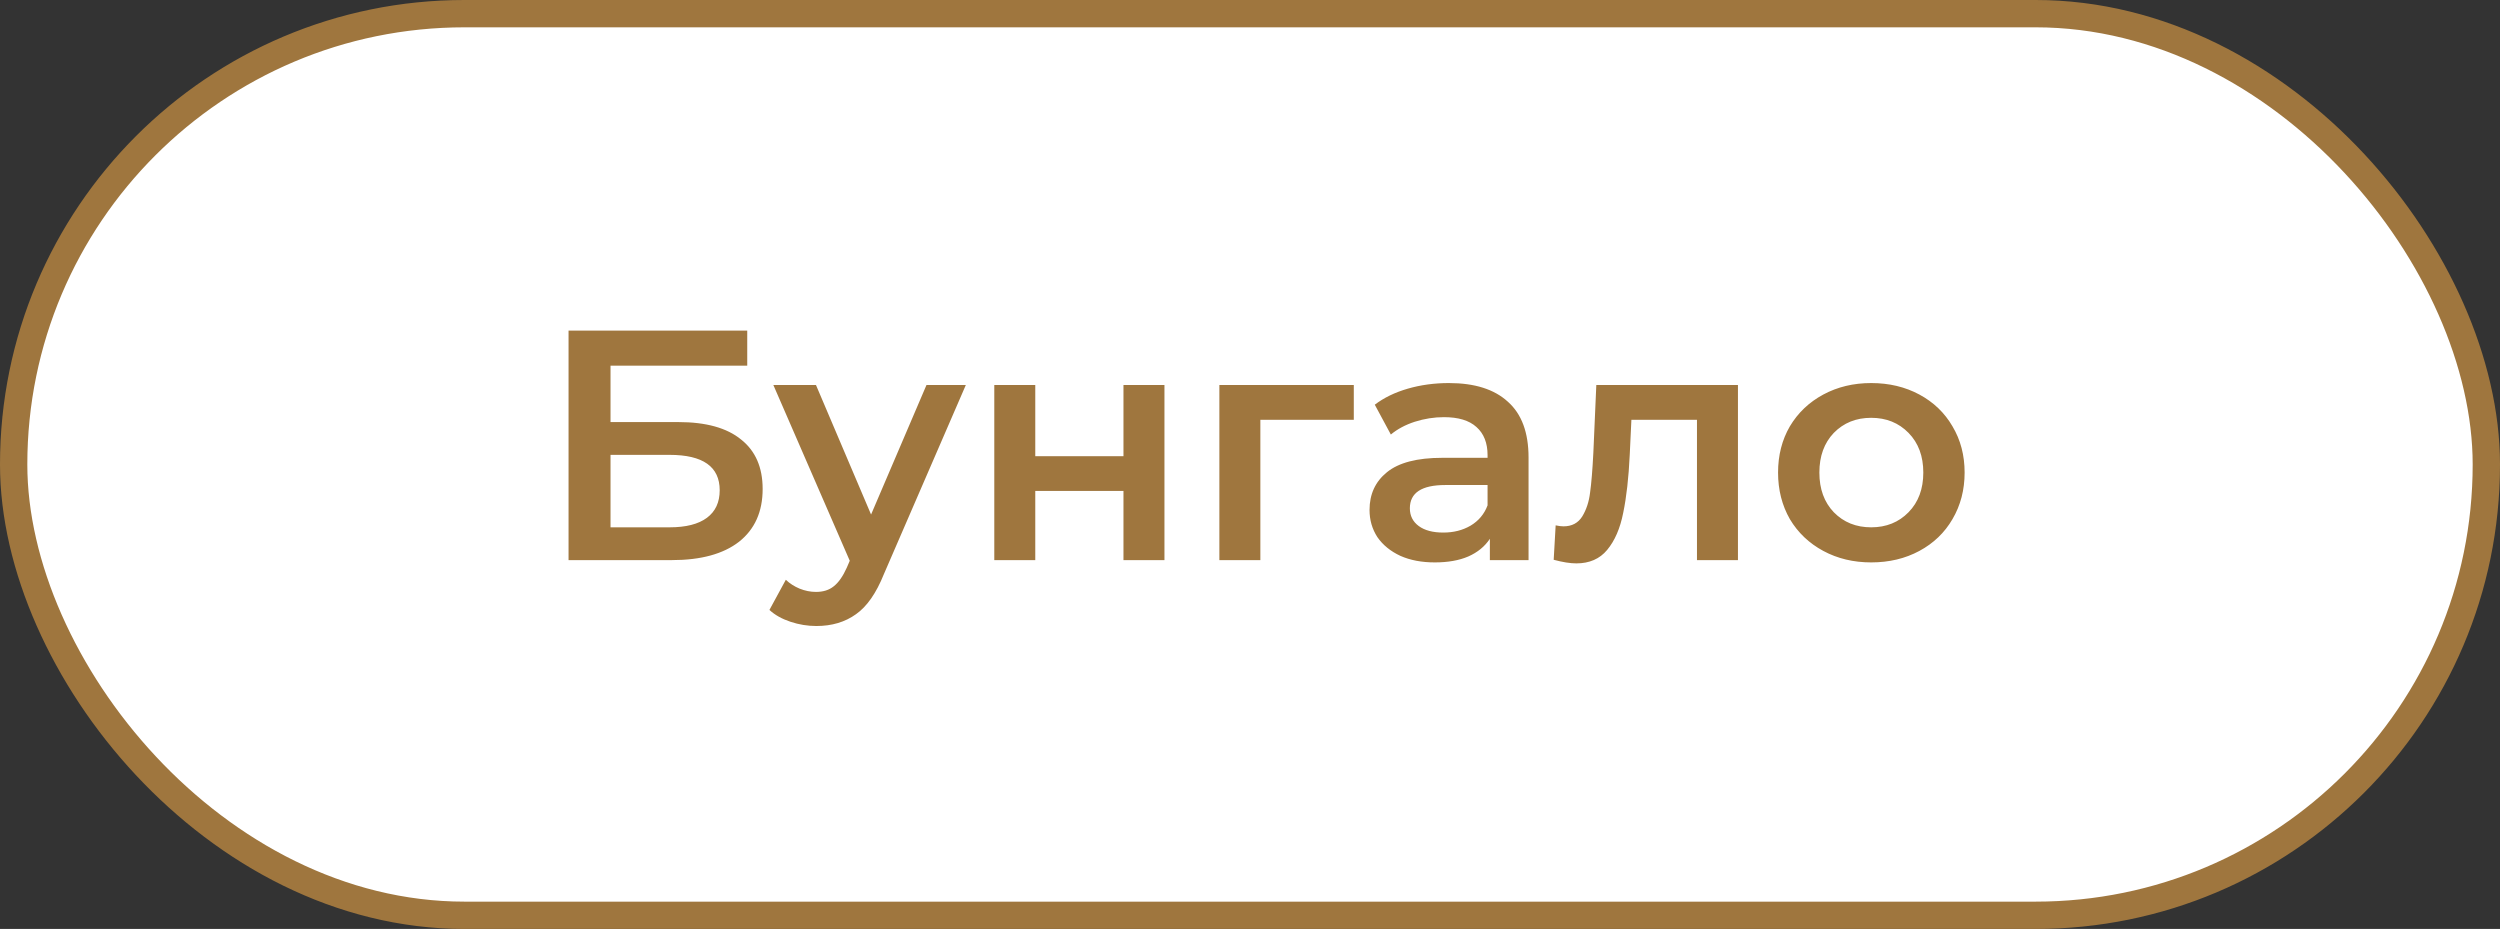
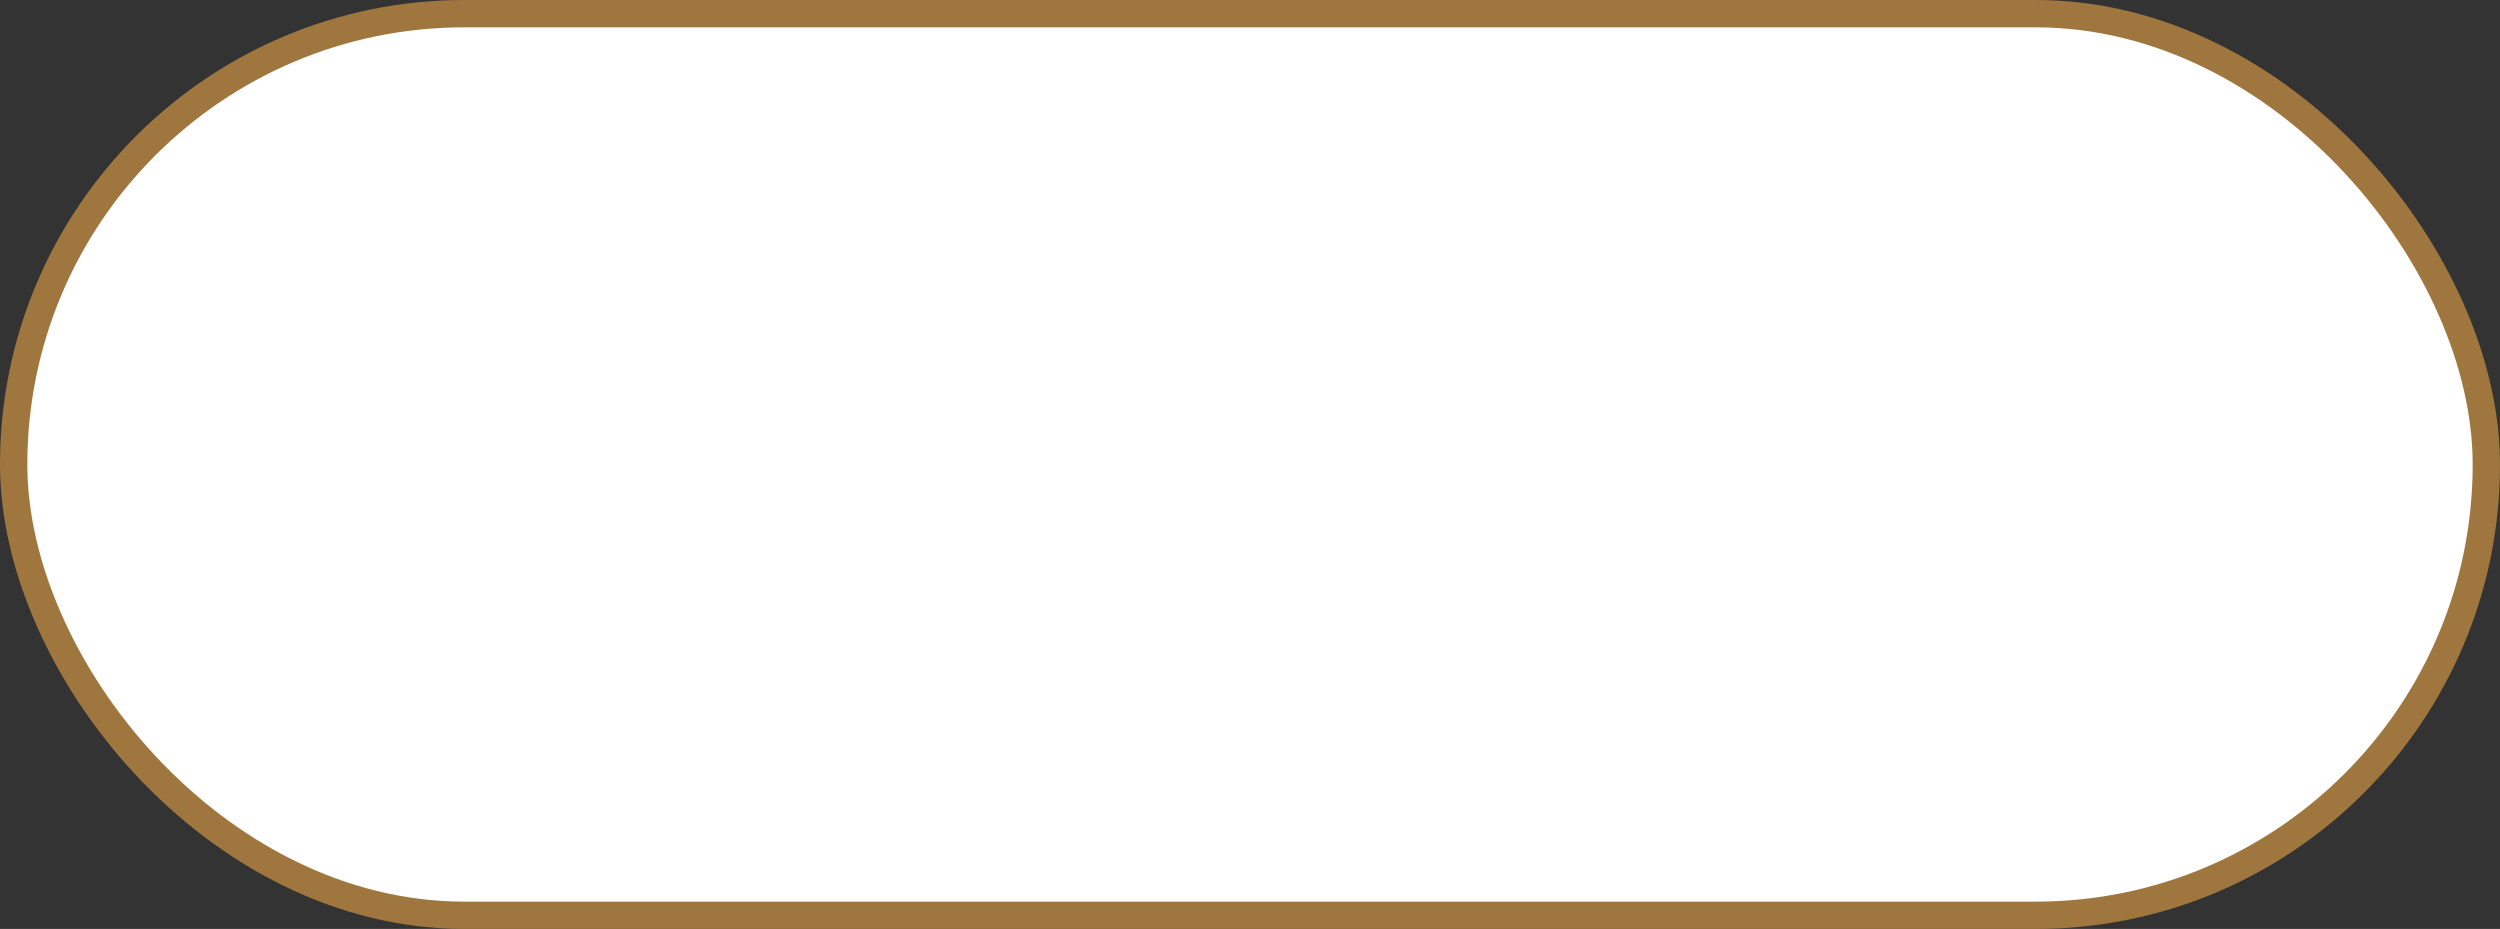
<svg xmlns="http://www.w3.org/2000/svg" width="183" height="68" viewBox="0 0 183 68" fill="none">
  <rect x="0" y="0" width="183" height="68" fill="#333333" stroke="none" />
  <rect x="1" y="1" width="181" height="66" rx="33" fill="white" stroke="#9F763E" stroke-width="2" />
-   <path d="M41.618 24.2H54.698V26.768H44.69V30.896H49.658C51.674 30.896 53.202 31.32 54.242 32.168C55.298 33 55.826 34.208 55.826 35.792C55.826 37.456 55.25 38.744 54.098 39.656C52.946 40.552 51.306 41 49.178 41H41.618V24.2ZM49.01 38.6C50.21 38.6 51.122 38.368 51.746 37.904C52.37 37.44 52.682 36.768 52.682 35.888C52.682 34.16 51.458 33.296 49.01 33.296H44.69V38.6H49.01ZM70.698 28.184L64.698 42.032C64.138 43.424 63.458 44.4 62.658 44.96C61.858 45.536 60.89 45.824 59.754 45.824C59.114 45.824 58.482 45.72 57.858 45.512C57.234 45.304 56.722 45.016 56.322 44.648L57.522 42.44C57.81 42.712 58.146 42.928 58.53 43.088C58.93 43.248 59.33 43.328 59.73 43.328C60.258 43.328 60.69 43.192 61.026 42.92C61.378 42.648 61.698 42.192 61.986 41.552L62.202 41.048L56.61 28.184H59.73L63.762 37.664L67.818 28.184H70.698ZM72.782 28.184H75.782V33.392H82.238V28.184H85.238V41H82.238V35.936H75.782V41H72.782V28.184ZM99.098 30.728H92.258V41H89.258V28.184H99.098V30.728ZM106.058 28.04C107.946 28.04 109.386 28.496 110.378 29.408C111.386 30.304 111.89 31.664 111.89 33.488V41H109.058V39.44C108.69 40 108.162 40.432 107.474 40.736C106.802 41.024 105.986 41.168 105.026 41.168C104.066 41.168 103.226 41.008 102.506 40.688C101.786 40.352 101.226 39.896 100.826 39.32C100.442 38.728 100.25 38.064 100.25 37.328C100.25 36.176 100.674 35.256 101.522 34.568C102.386 33.864 103.738 33.512 105.578 33.512H108.89V33.32C108.89 32.424 108.618 31.736 108.074 31.256C107.546 30.776 106.754 30.536 105.698 30.536C104.978 30.536 104.266 30.648 103.562 30.872C102.874 31.096 102.29 31.408 101.81 31.808L100.634 29.624C101.306 29.112 102.114 28.72 103.058 28.448C104.002 28.176 105.002 28.04 106.058 28.04ZM105.65 38.984C106.402 38.984 107.066 38.816 107.642 38.48C108.234 38.128 108.65 37.632 108.89 36.992V35.504H105.794C104.066 35.504 103.202 36.072 103.202 37.208C103.202 37.752 103.418 38.184 103.85 38.504C104.282 38.824 104.882 38.984 105.65 38.984ZM127.218 28.184V41H124.218V30.728H119.418L119.298 33.272C119.218 34.968 119.058 36.392 118.818 37.544C118.594 38.68 118.202 39.584 117.642 40.256C117.098 40.912 116.346 41.24 115.386 41.24C114.938 41.24 114.386 41.152 113.73 40.976L113.874 38.456C114.098 38.504 114.29 38.528 114.45 38.528C115.058 38.528 115.514 38.288 115.818 37.808C116.122 37.312 116.314 36.728 116.394 36.056C116.49 35.368 116.57 34.392 116.634 33.128L116.85 28.184H127.218ZM136.97 41.168C135.674 41.168 134.506 40.888 133.466 40.328C132.426 39.768 131.61 38.992 131.018 38C130.442 36.992 130.154 35.856 130.154 34.592C130.154 33.328 130.442 32.2 131.018 31.208C131.61 30.216 132.426 29.44 133.466 28.88C134.506 28.32 135.674 28.04 136.97 28.04C138.282 28.04 139.458 28.32 140.498 28.88C141.538 29.44 142.346 30.216 142.922 31.208C143.514 32.2 143.81 33.328 143.81 34.592C143.81 35.856 143.514 36.992 142.922 38C142.346 38.992 141.538 39.768 140.498 40.328C139.458 40.888 138.282 41.168 136.97 41.168ZM136.97 38.6C138.074 38.6 138.986 38.232 139.706 37.496C140.426 36.76 140.786 35.792 140.786 34.592C140.786 33.392 140.426 32.424 139.706 31.688C138.986 30.952 138.074 30.584 136.97 30.584C135.866 30.584 134.954 30.952 134.234 31.688C133.53 32.424 133.178 33.392 133.178 34.592C133.178 35.792 133.53 36.76 134.234 37.496C134.954 38.232 135.866 38.6 136.97 38.6Z" fill="#9F763E" />
</svg>